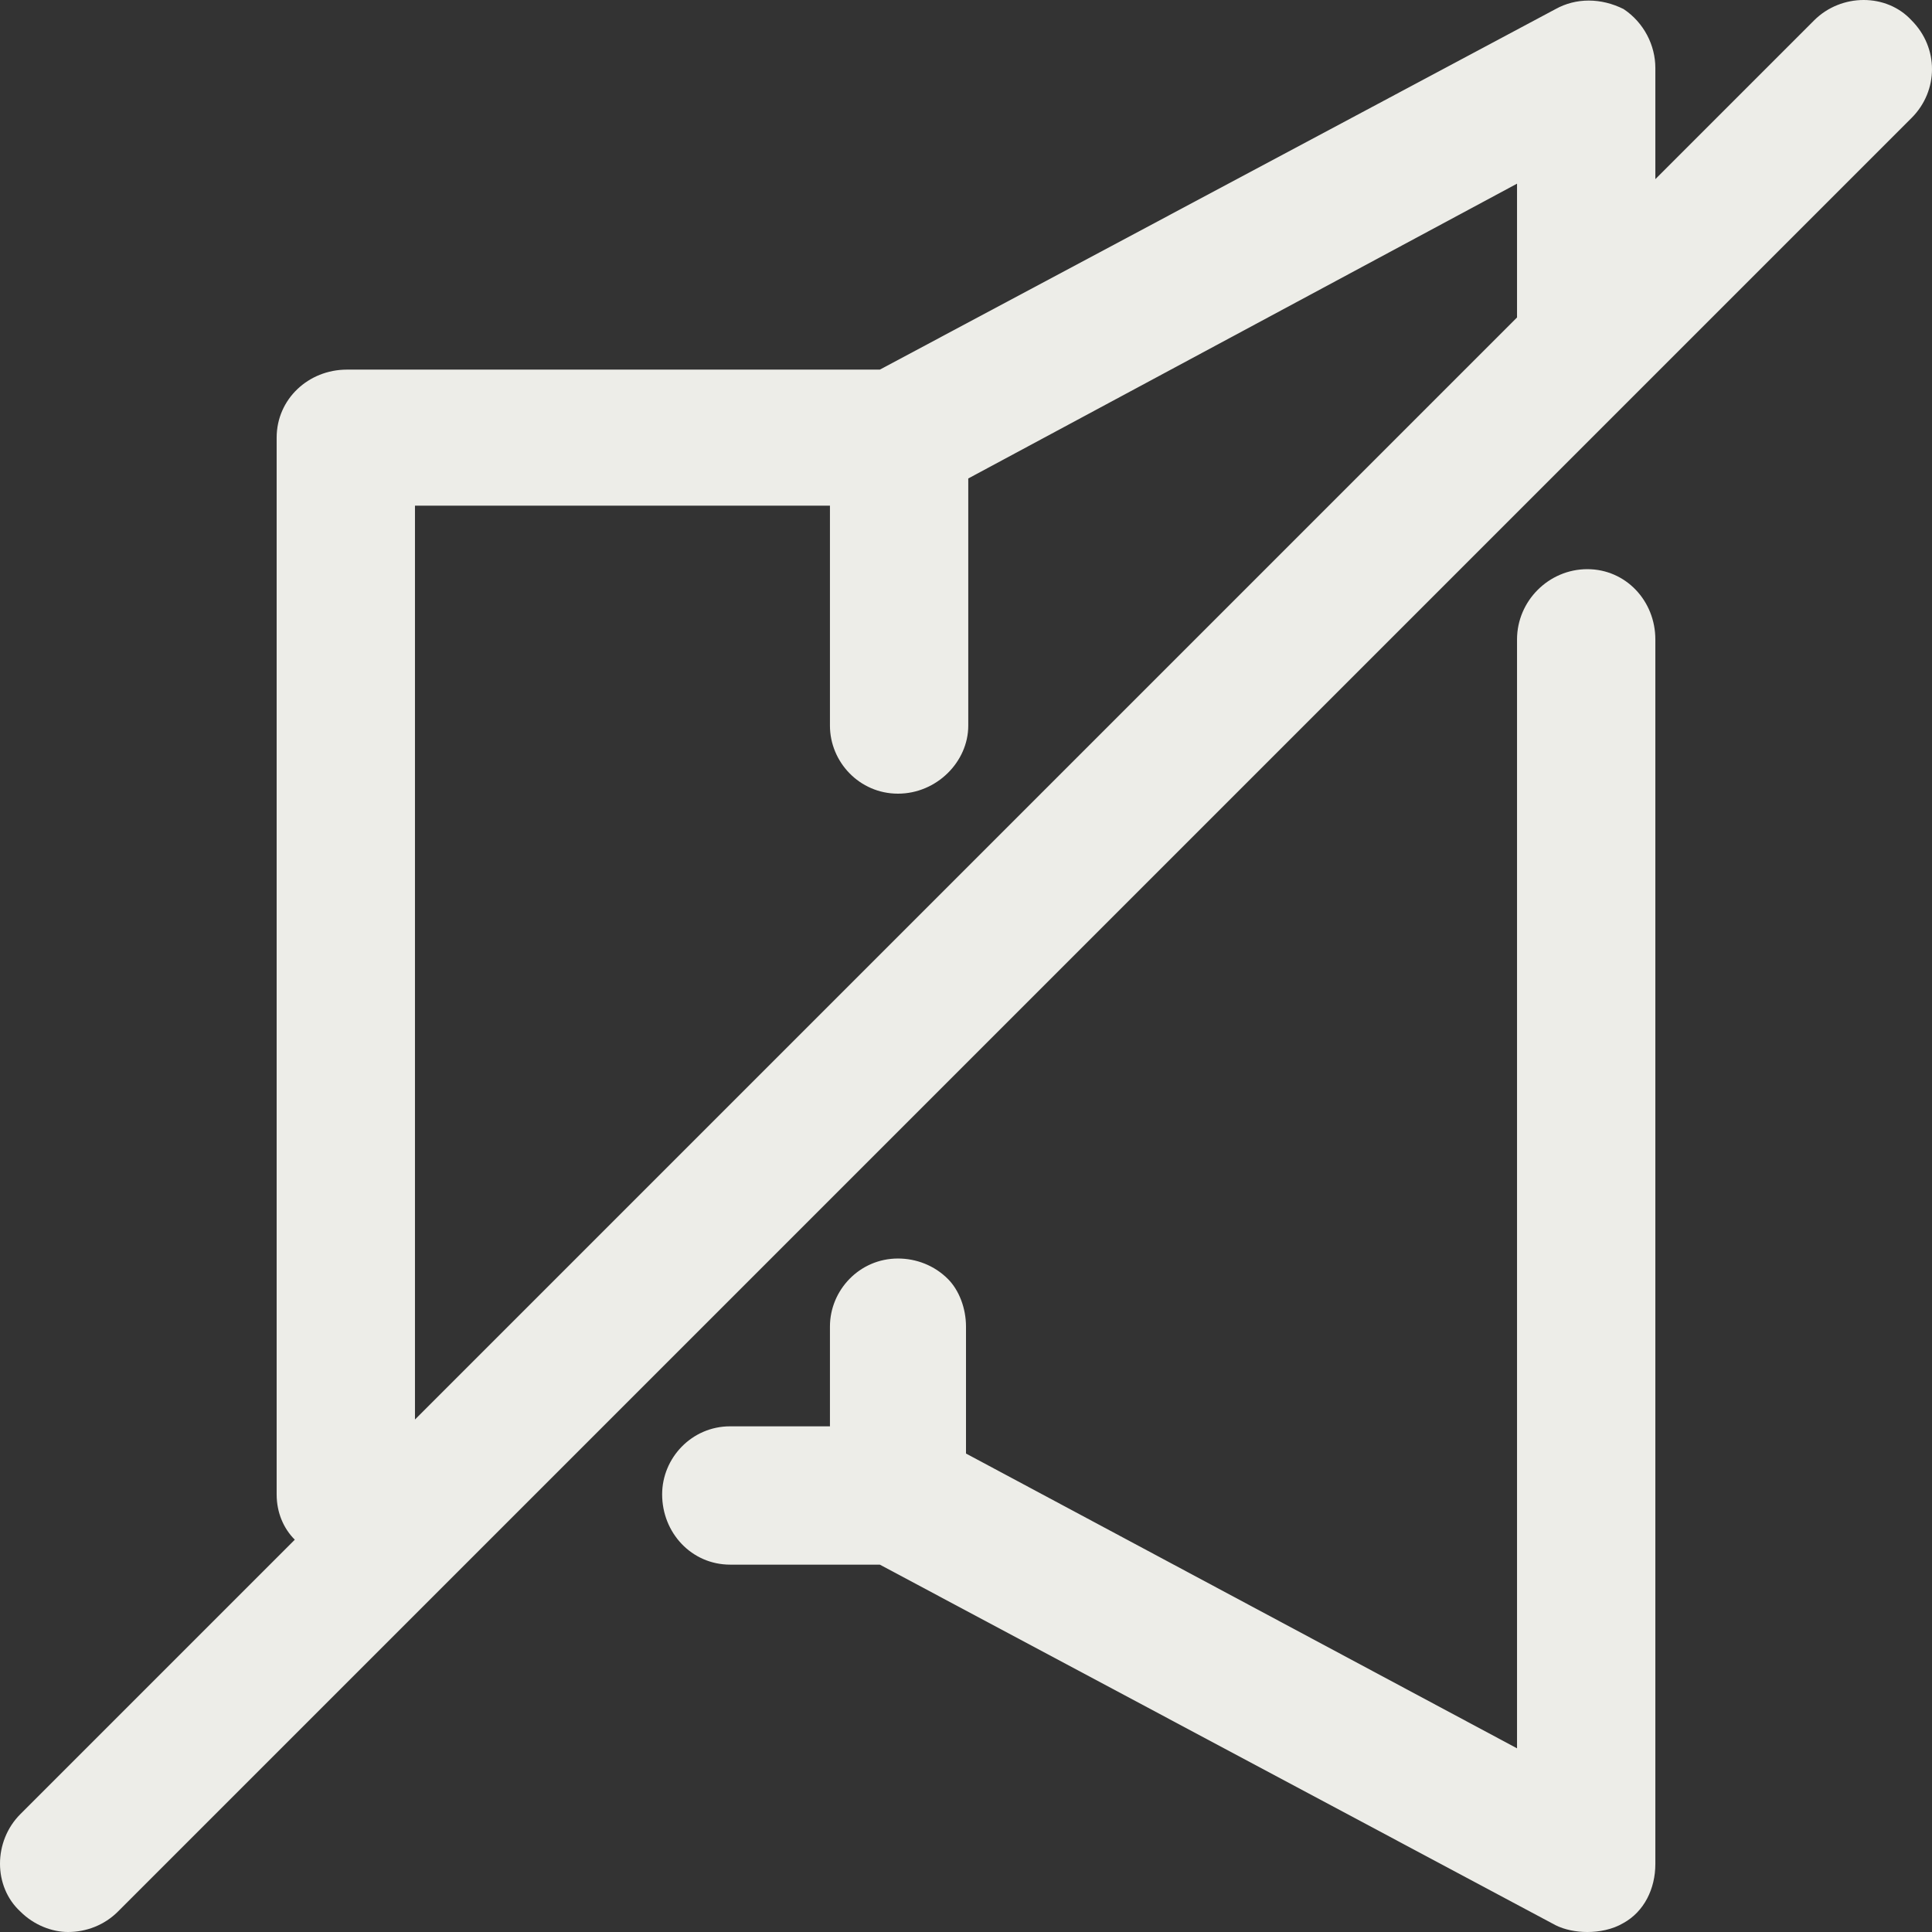
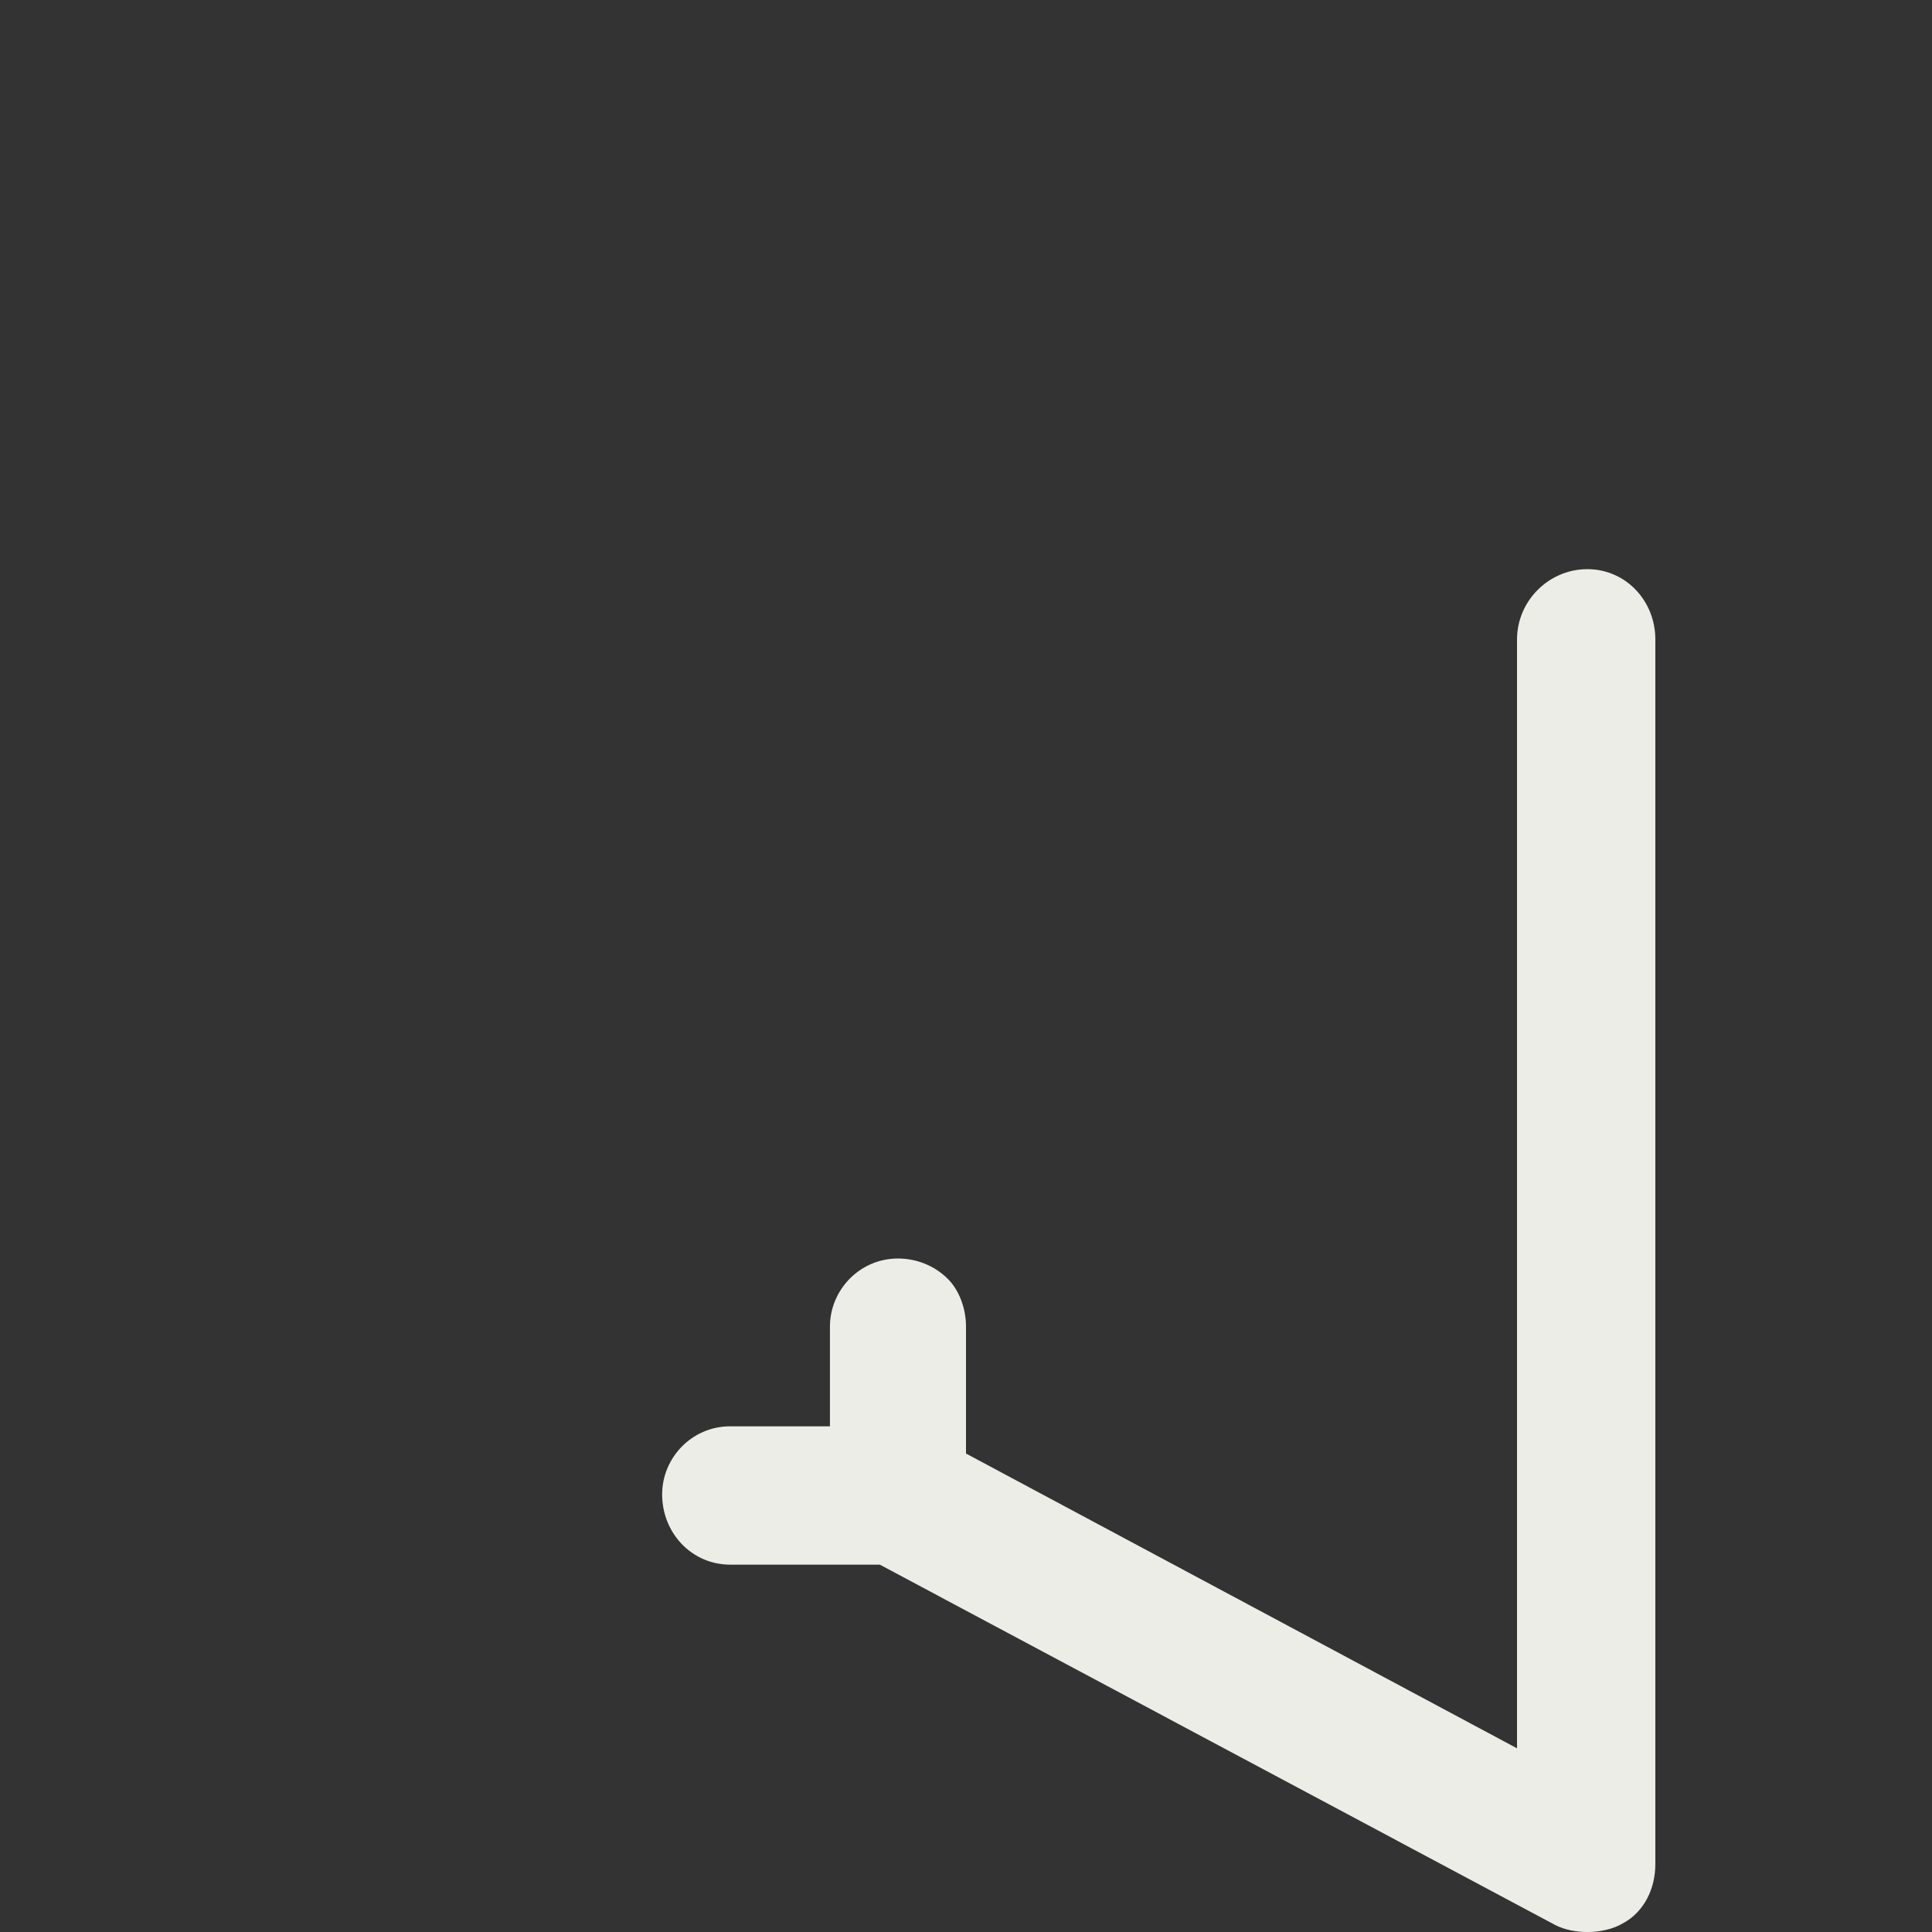
<svg xmlns="http://www.w3.org/2000/svg" xml:space="preserve" width="218px" height="218px" version="1.1" style="shape-rendering:geometricPrecision; text-rendering:geometricPrecision; image-rendering:optimizeQuality; fill-rule:evenodd; clip-rule:evenodd" viewBox="0 0 8.52 8.52">
  <rect x="0" y="0" width="8.52" height="8.52" fill="#333333" stroke="none" />
  <defs>
    <style type="text/css"> .fil0 {fill:#EDEDE8;fill-rule:nonzero} </style>
  </defs>
  <g id="Слой_x0020_1">
    <g id="_3092150141712">
      <path class="fil0" d="M3.88 6.9l2.98 1.59c0.04,0.02 0.09,0.03 0.14,0.03 0.05,0 0.11,-0.01 0.16,-0.04 0.09,-0.05 0.14,-0.15 0.14,-0.26l0 -5.4c0,-0.17 -0.13,-0.31 -0.3,-0.31 -0.17,0 -0.31,0.14 -0.31,0.31l0 4.89 -2.43 -1.3 0 -0.56c0,-0.08 -0.03,-0.16 -0.08,-0.21 -0.06,-0.06 -0.14,-0.09 -0.22,-0.09 -0.17,0 -0.3,0.14 -0.3,0.3l0 0.44 -0.44 0c-0.17,0 -0.3,0.14 -0.3,0.3 0,0.17 0.13,0.31 0.3,0.31l0.66 0z" />
-       <path class="fil0" d="M8 0.09l-0.7 0.7 0 -0.49c0,-0.1 -0.05,-0.2 -0.14,-0.26 -0.1,-0.05 -0.21,-0.05 -0.3,0l-2.98 1.59 -2.35 0c-0.17,0 -0.31,0.13 -0.31,0.3l0 4.66c0,0.08 0.03,0.15 0.08,0.2l-1.21 1.21c-0.12,0.12 -0.12,0.32 0,0.43 0.06,0.06 0.14,0.09 0.21,0.09 0.08,0 0.16,-0.03 0.22,-0.09l6.69 -6.69c0,0 0,0 0,0l1.22 -1.22c0.12,-0.12 0.12,-0.31 0,-0.43 -0.11,-0.12 -0.31,-0.12 -0.43,0l0 0zm-6.17 6.17l0 -4.03 1.83 0 0 0.97c0,0.16 0.13,0.3 0.3,0.3 0.17,0 0.31,-0.14 0.31,-0.3l0 -1.09 2.42 -1.3 0 0.59 -4.86 4.86z" />
    </g>
  </g>
</svg>